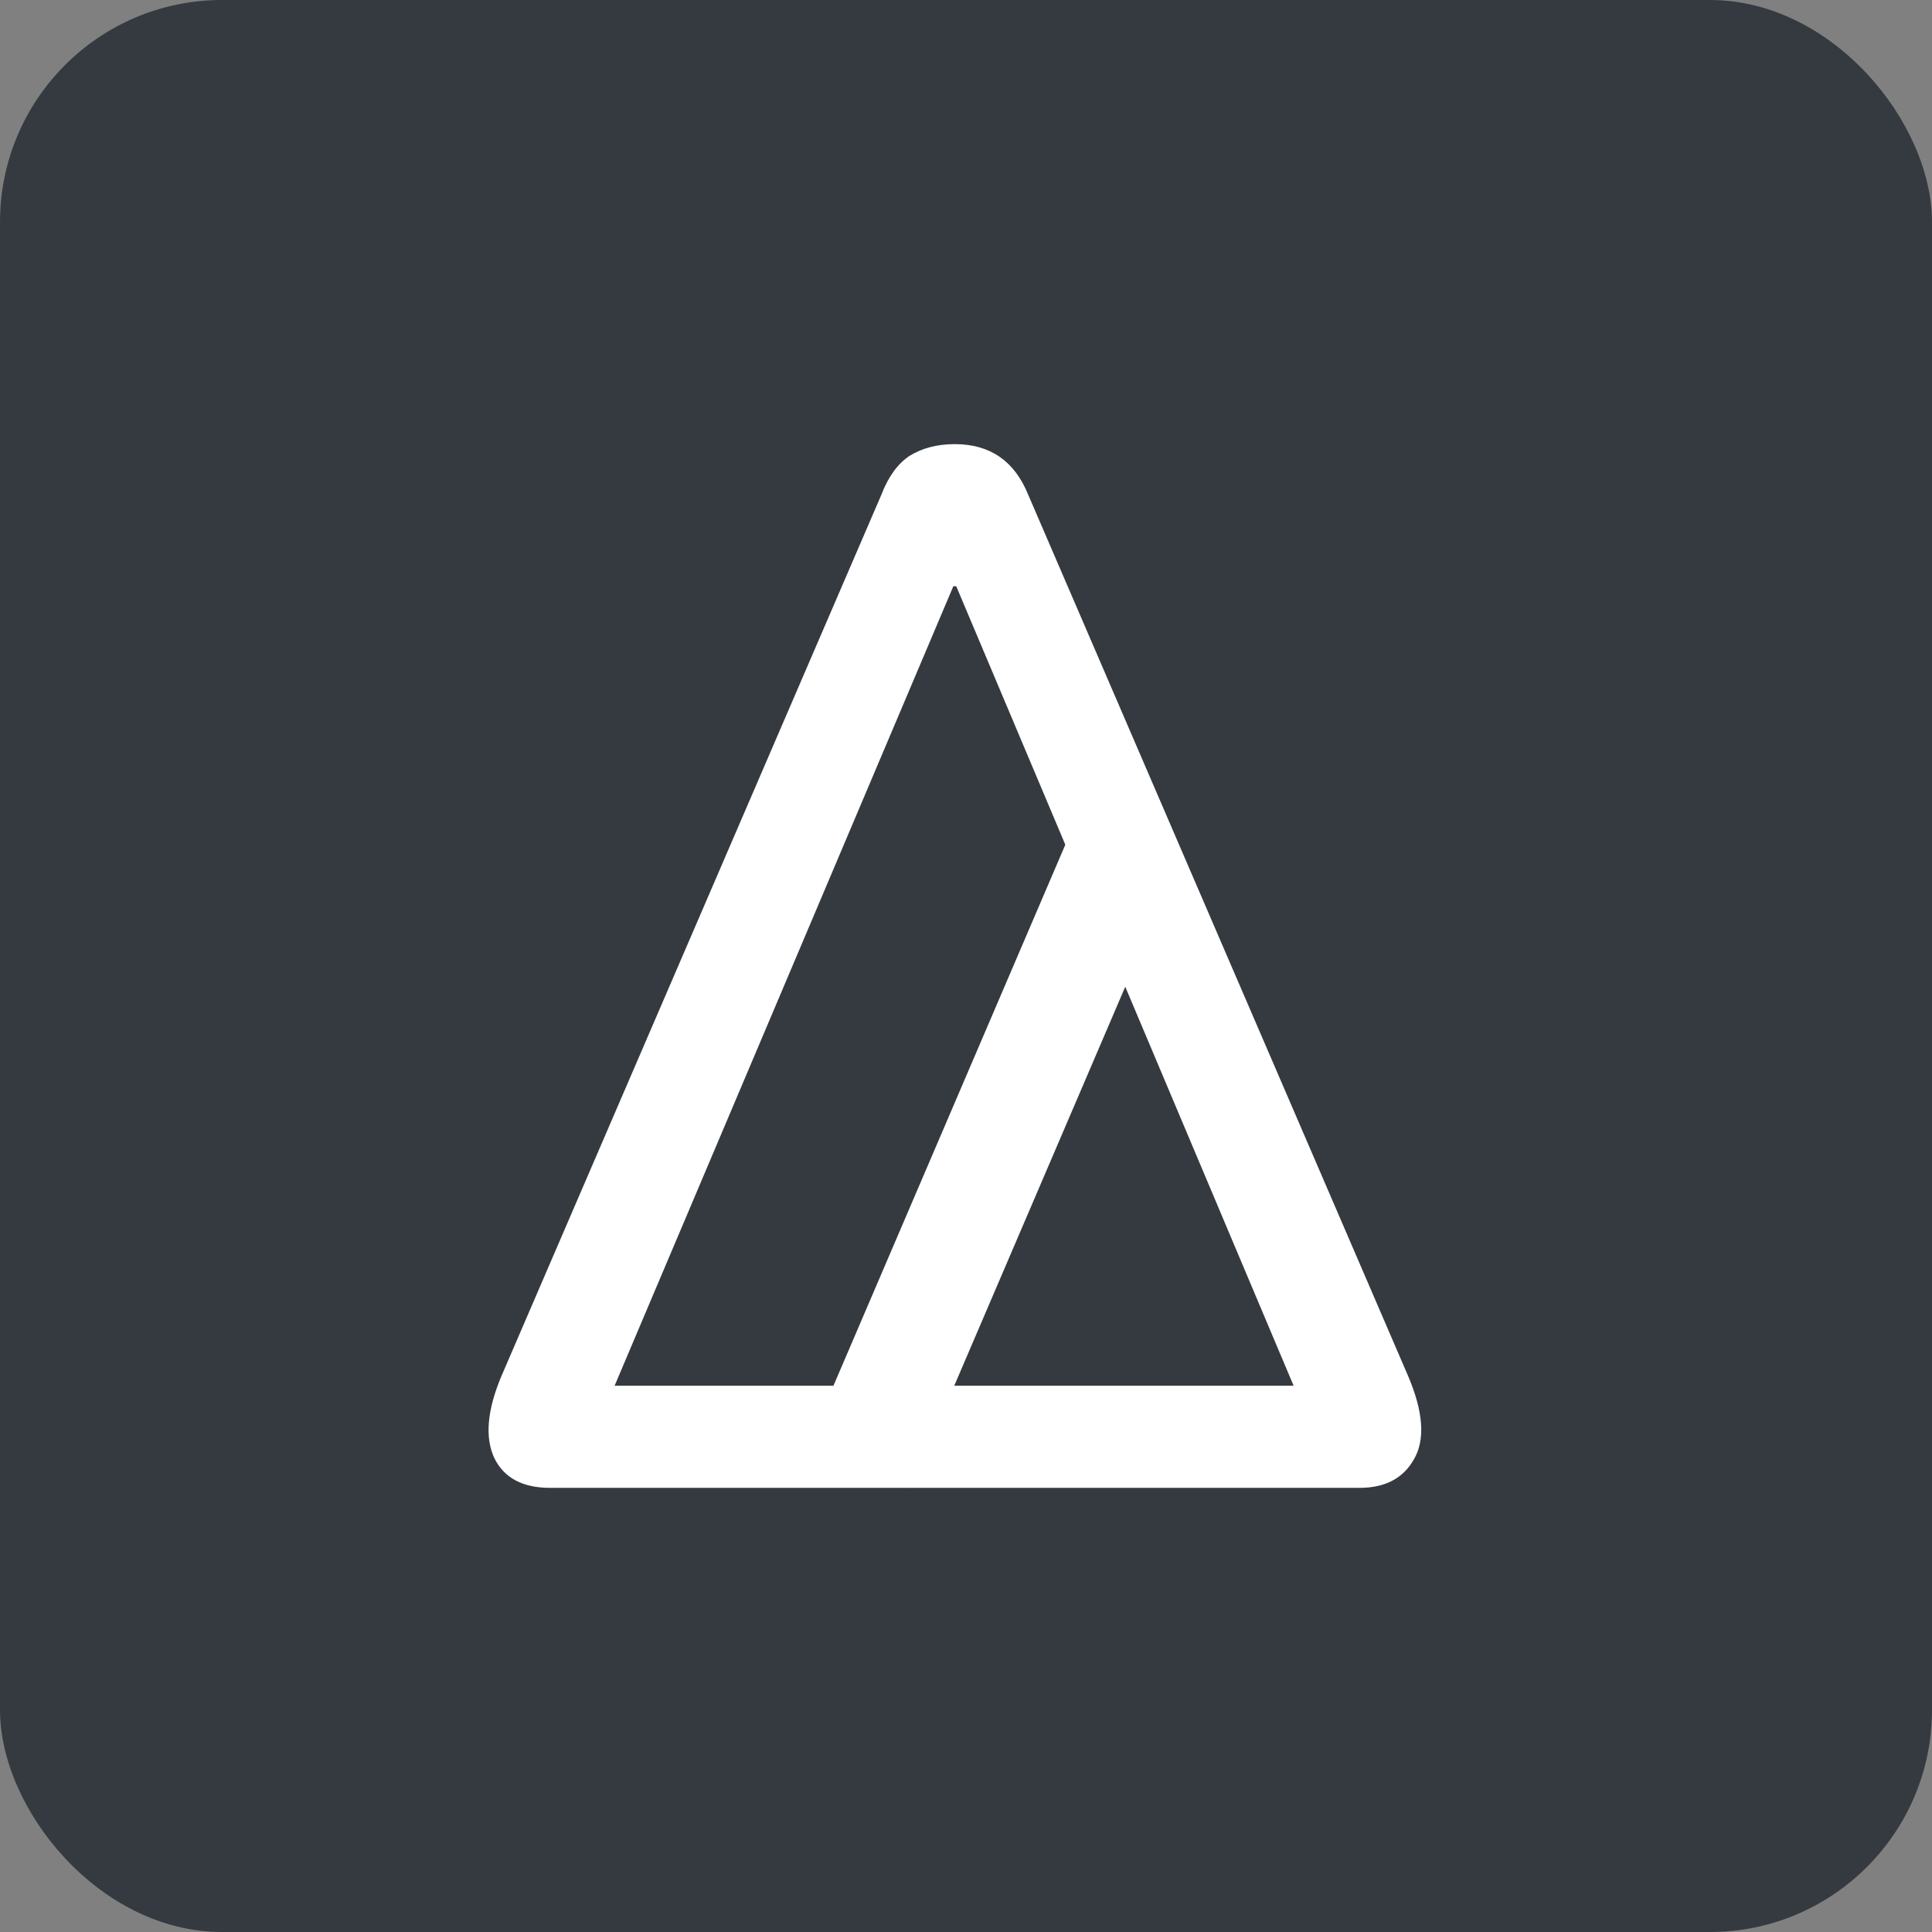
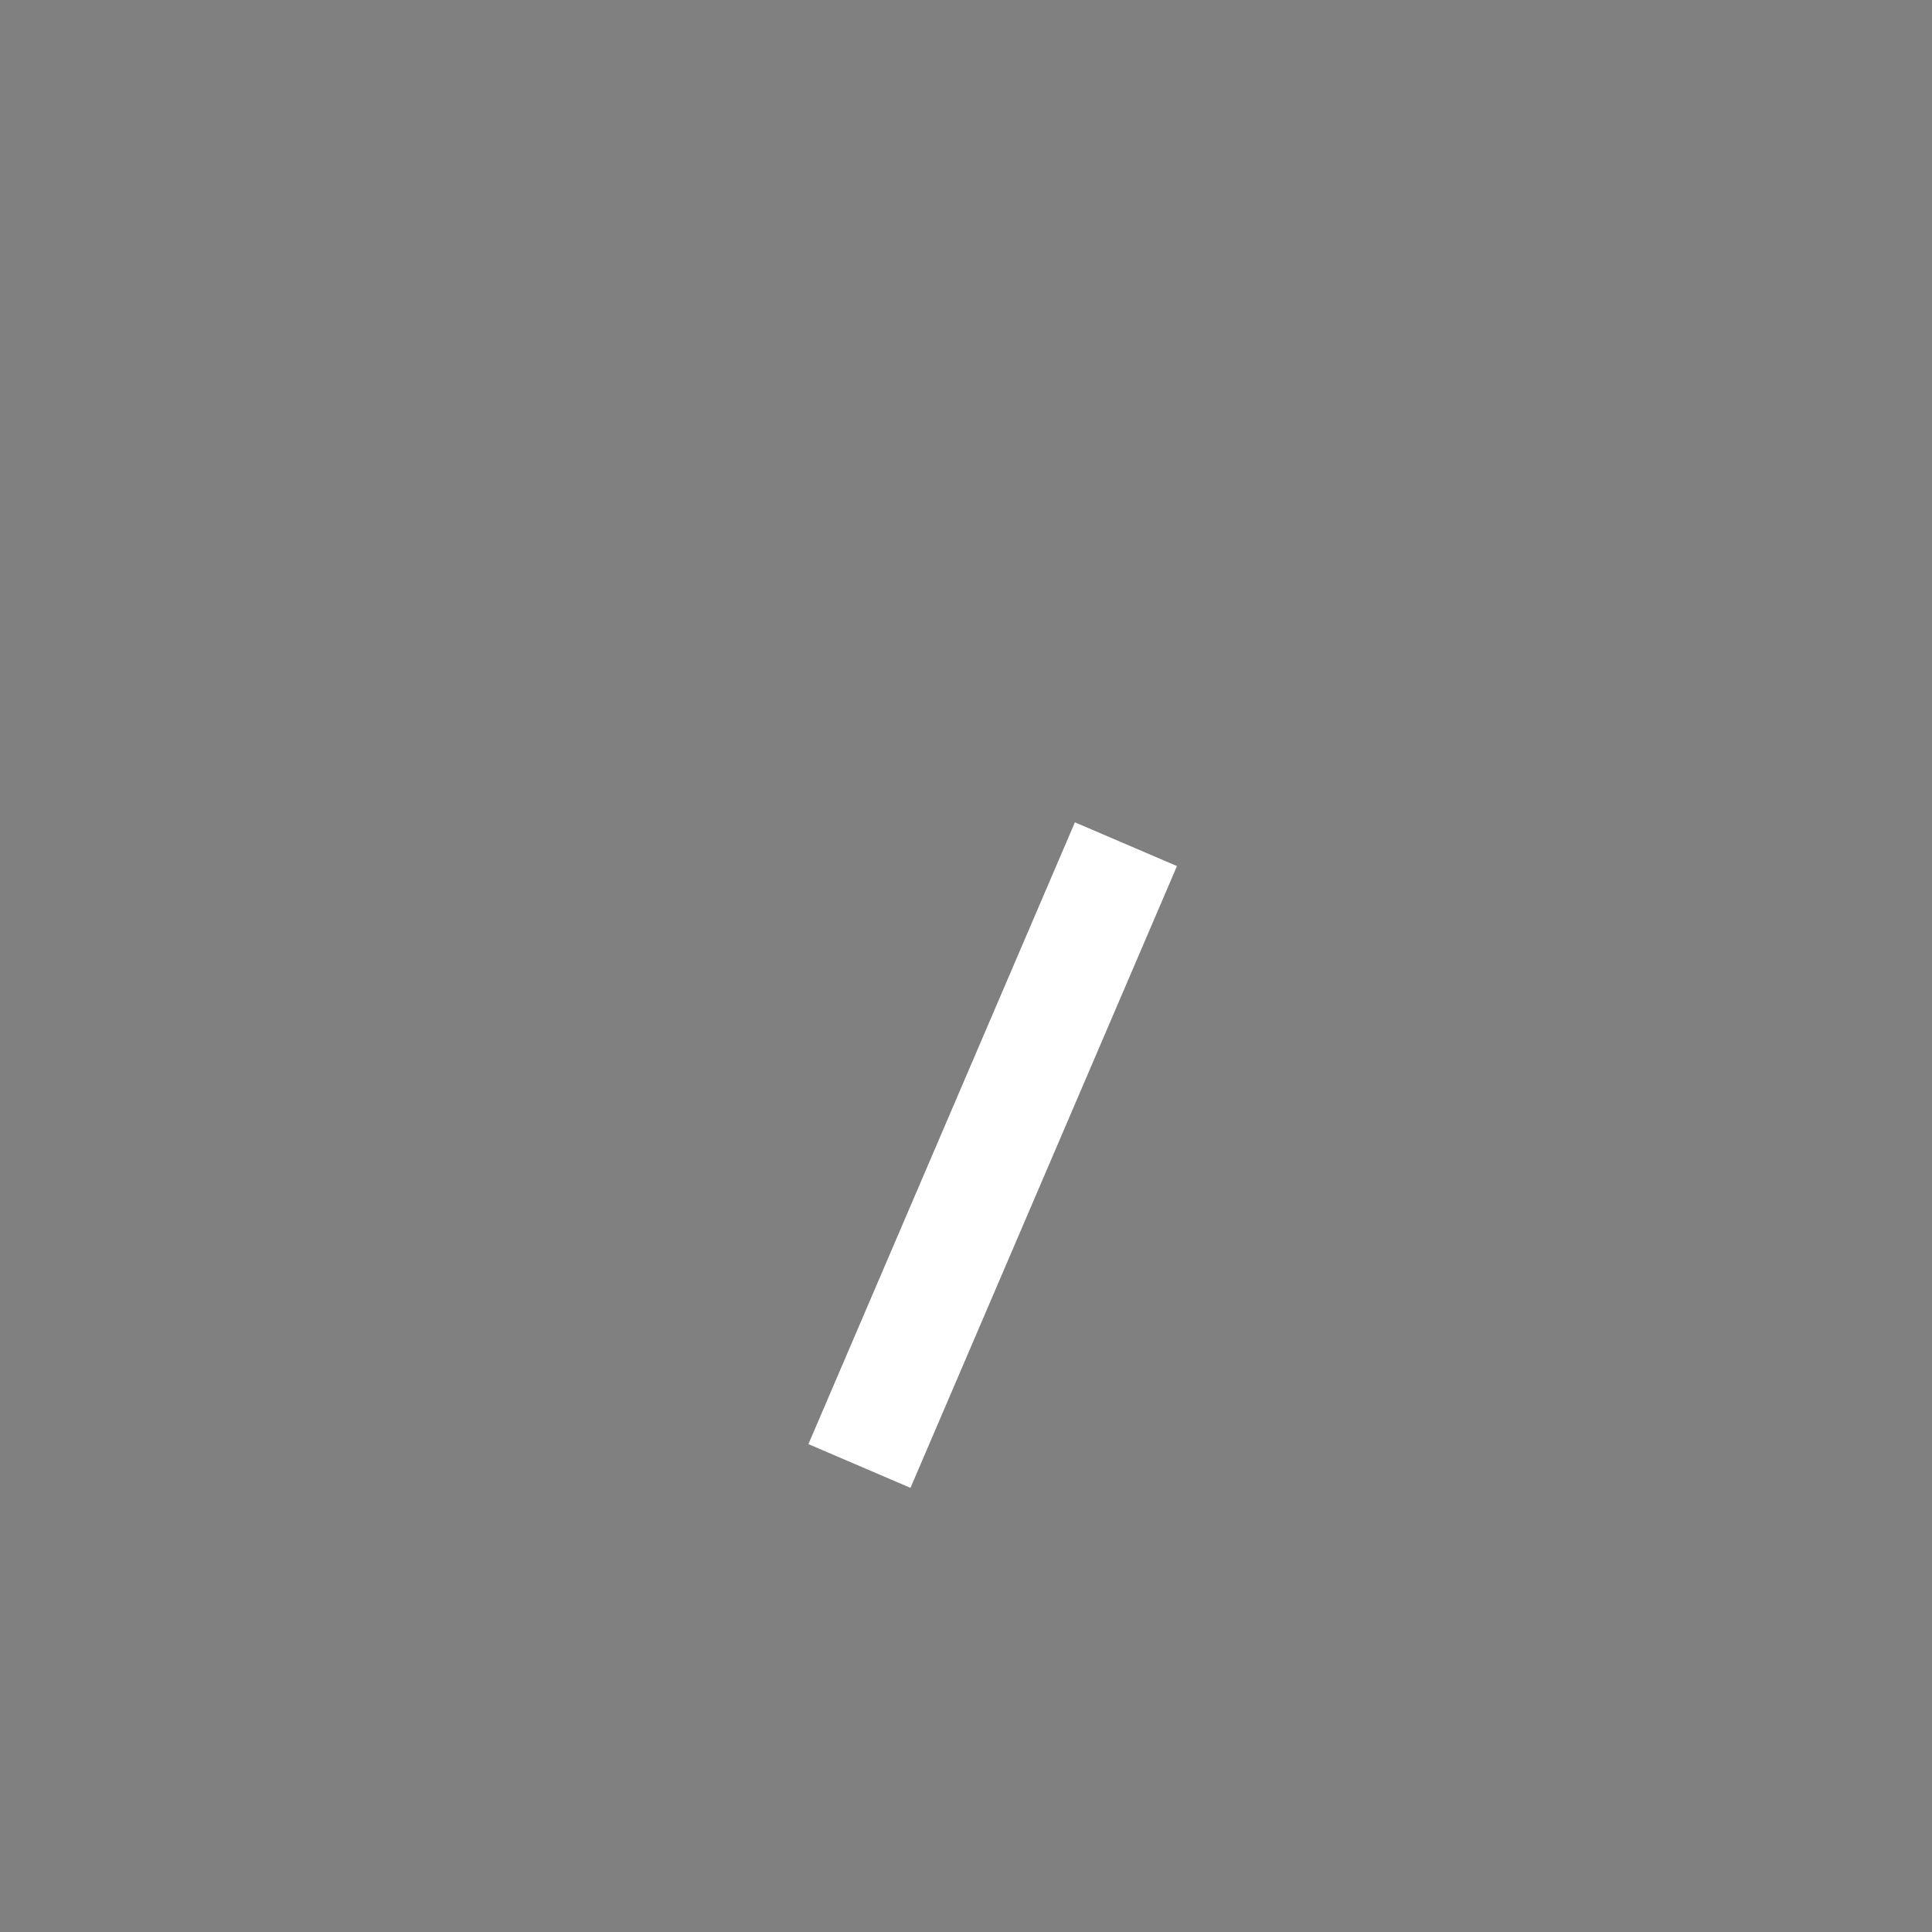
<svg xmlns="http://www.w3.org/2000/svg" width="87" height="87" viewBox="0 0 87 87" fill="none">
  <rect x="0" y="0" width="87" height="87" fill="#808080" stroke="none" />
-   <rect width="87" height="87" rx="10" fill="#343A40" />
-   <path d="M24.773 67C23.541 67 22.704 66.556 22.264 65.667C21.824 64.733 21.934 63.489 22.594 61.933L39.694 22.267C40.002 21.467 40.42 20.889 40.949 20.533C41.521 20.178 42.203 20 42.995 20C44.58 20 45.68 20.756 46.296 22.267L63.396 61.933C64.101 63.578 64.189 64.844 63.66 65.733C63.176 66.578 62.362 67 61.218 67H24.773ZM42.929 26.4L26.688 64.733V62.4H59.237V64.733L43.061 26.4H42.929Z" fill="white" />
  <line x1="38.702" y1="66.015" x2="50.702" y2="38.015" stroke="white" stroke-width="5" />
</svg>